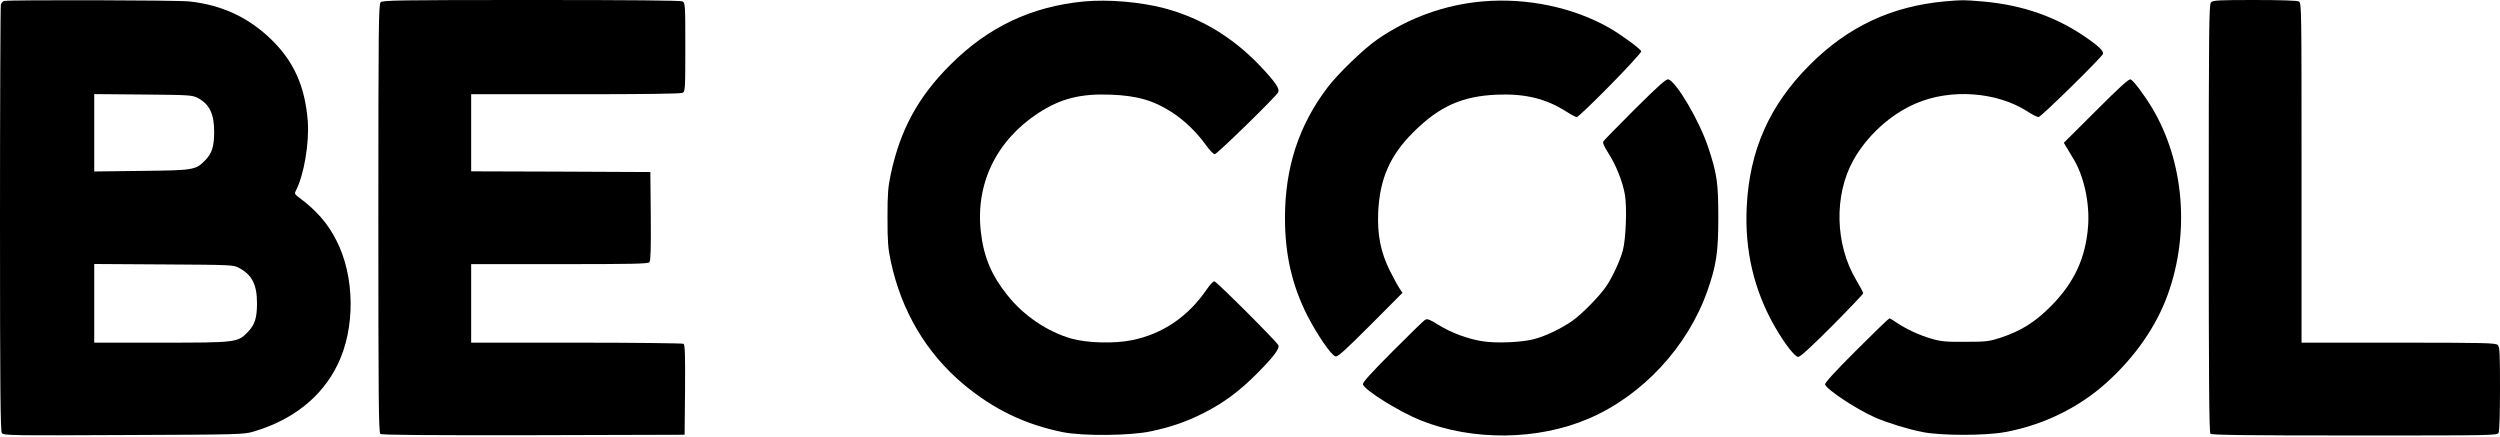
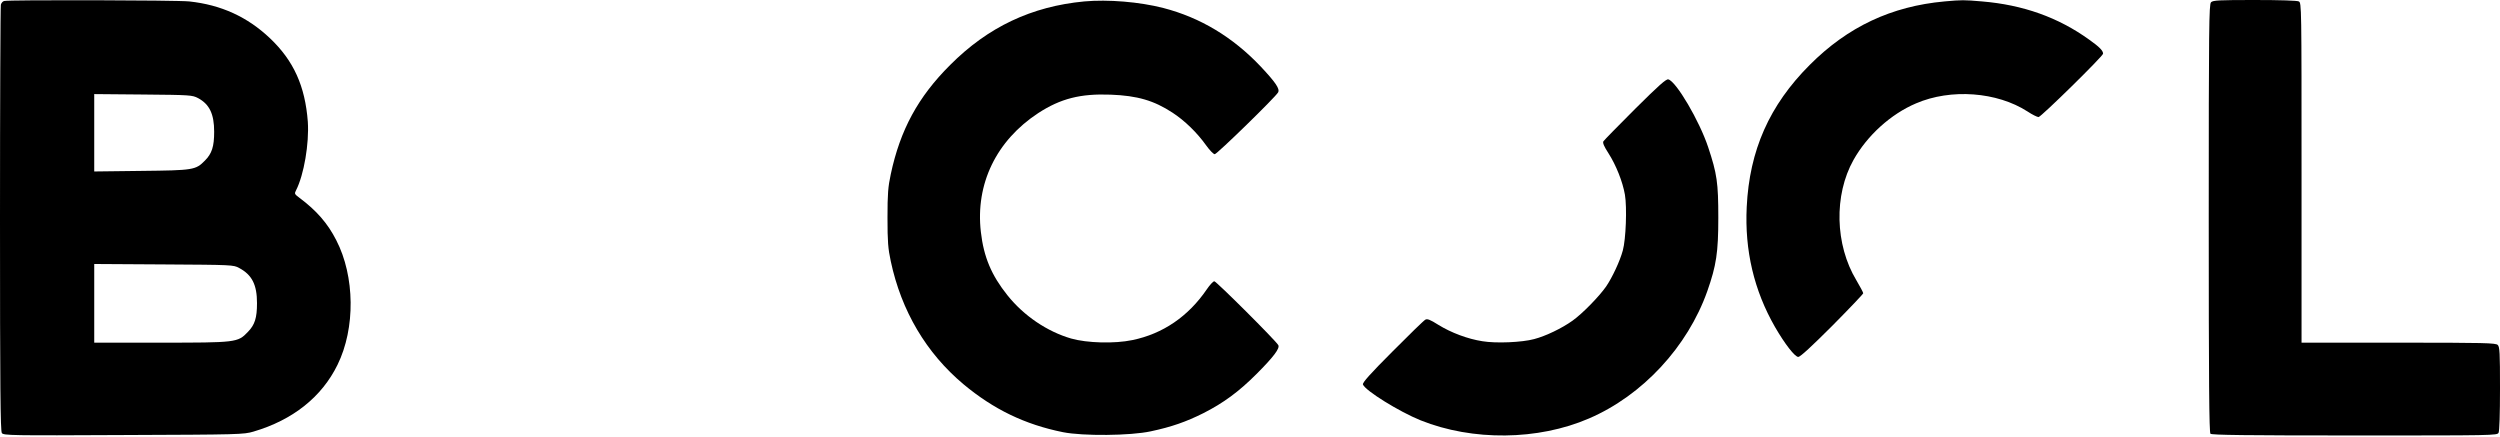
<svg xmlns="http://www.w3.org/2000/svg" version="1.0" width="1751pt" height="306pt" viewBox="0 0 1751 306" preserveAspectRatio="xMidYMid meet">
  <g transform="translate(0,306) scale(0.1,-0.1)" fill="#000000" stroke="none">
    <path d="M29 3053 c-10 -2 -20 -14 -23 -26 -3 -12 -6 -688 -6 -1503 0 -1177 3 -1484 13 -1497 11 -17 65 -18 852 -14 815 3 842 4 910 24 276 81 479 243 589 468 126 256 122 620 -9 873 -60 118 -138 207 -257 296 -36 27 -37 29 -24 54 55 108 92 327 82 479 -19 250 -99 427 -264 584 -159 151 -343 235 -567 259 -87 9 -1263 12 -1296 3z m1358 -680 c80 -43 113 -111 113 -236 0 -104 -16 -153 -65 -202 -65 -66 -80 -68 -447 -72 l-328 -4 0 271 0 271 343 -3 c332 -3 343 -4 384 -25z m288 -1190 c90 -48 125 -117 125 -246 0 -104 -15 -152 -65 -203 -70 -73 -80 -74 -612 -74 l-463 0 0 275 0 276 488 -3 c477 -3 488 -3 527 -25z" />
-     <path d="M2666 3044 c-14 -14 -16 -165 -16 -1513 0 -1250 2 -1500 14 -1510 10 -8 298 -10 1072 -9 l1059 3 3 314 c2 245 -1 316 -10 323 -7 4 -345 8 -750 8 l-738 0 0 275 0 275 619 0 c512 0 621 2 630 14 8 9 11 103 9 322 l-3 309 -627 3 -628 2 0 270 0 270 731 0 c484 0 737 3 750 10 18 10 19 24 19 320 0 296 -1 310 -19 320 -13 7 -362 10 -1060 10 -932 0 -1041 -2 -1055 -16z" />
    <path d="M7594 3050 c-369 -35 -674 -179 -939 -445 -225 -224 -350 -455 -416 -765 -19 -89 -23 -136 -23 -305 0 -169 4 -216 23 -305 74 -348 249 -643 509 -861 211 -176 430 -282 697 -336 140 -28 473 -25 615 6 146 31 248 67 368 127 142 72 249 151 372 274 120 120 166 181 153 203 -17 31 -434 447 -448 447 -8 0 -32 -26 -53 -57 -129 -189 -307 -311 -521 -355 -124 -26 -317 -21 -429 11 -168 49 -331 159 -446 303 -112 140 -166 268 -186 443 -39 337 108 640 402 833 157 102 296 137 507 129 187 -7 303 -41 433 -126 86 -56 172 -140 235 -228 25 -35 52 -63 61 -63 16 0 425 399 444 433 13 25 -17 69 -122 181 -195 206 -423 343 -682 410 -167 43 -387 61 -554 46z" />
-     <path d="M10383 3050 c-262 -23 -513 -113 -733 -264 -95 -65 -276 -239 -350 -336 -203 -266 -300 -564 -300 -916 0 -256 49 -471 155 -681 69 -135 167 -279 198 -289 16 -5 62 36 245 219 l225 226 -22 33 c-12 18 -42 74 -67 123 -64 129 -88 252 -81 410 11 235 84 399 249 562 181 179 340 250 584 260 196 8 344 -28 487 -120 31 -20 63 -37 70 -37 21 0 458 445 452 461 -7 19 -138 114 -222 163 -254 145 -580 213 -890 186z" />
    <path d="M13619 3050 c-371 -34 -677 -177 -944 -445 -282 -282 -422 -598 -441 -995 -15 -304 51 -584 198 -840 70 -121 139 -209 163 -210 14 0 95 75 238 218 119 120 217 223 217 228 0 6 -22 47 -48 91 -150 249 -158 597 -20 843 96 171 261 321 438 396 244 105 567 81 781 -57 33 -22 68 -39 77 -39 17 0 452 427 452 444 0 21 -25 47 -97 98 -218 157 -464 244 -751 268 -129 11 -139 11 -263 0z" />
    <path d="M15486 3044 c-14 -14 -16 -165 -16 -1513 0 -1151 3 -1500 12 -1509 9 -9 247 -12 1010 -12 976 0 998 0 1008 19 6 12 10 129 10 310 0 250 -2 292 -16 305 -14 14 -91 16 -695 16 l-679 0 0 1190 c0 1166 0 1190 -19 1200 -12 6 -129 10 -310 10 -250 0 -292 -2 -305 -16z" />
    <path d="M11452 2297 c-117 -117 -217 -219 -222 -227 -6 -11 5 -36 36 -84 53 -83 99 -198 115 -290 15 -89 7 -312 -15 -391 -20 -74 -74 -189 -117 -252 -49 -70 -166 -190 -235 -239 -74 -53 -188 -108 -269 -129 -84 -23 -267 -31 -362 -15 -104 16 -220 60 -309 115 -57 36 -77 44 -91 36 -10 -5 -114 -106 -231 -224 -156 -156 -211 -218 -206 -230 16 -43 255 -191 404 -251 364 -146 823 -141 1179 13 375 161 691 502 829 892 63 179 77 271 77 514 0 245 -9 308 -71 494 -61 184 -224 461 -279 475 -15 4 -66 -41 -233 -207z" />
-     <path d="M14681 2285 l-226 -225 16 -27 c9 -16 32 -54 51 -85 74 -120 115 -311 103 -472 -17 -221 -95 -391 -254 -554 -115 -117 -213 -179 -361 -228 -78 -25 -97 -28 -245 -28 -137 -1 -171 2 -238 22 -84 24 -176 67 -244 113 -23 16 -45 29 -50 29 -4 0 -109 -101 -232 -224 -154 -154 -222 -229 -218 -239 14 -38 221 -174 350 -231 85 -37 230 -82 332 -102 130 -26 442 -26 580 0 266 49 513 170 706 343 201 180 353 398 433 623 155 431 113 929 -110 1303 -54 90 -132 194 -151 201 -12 5 -76 -53 -242 -219z" />
  </g>
</svg>